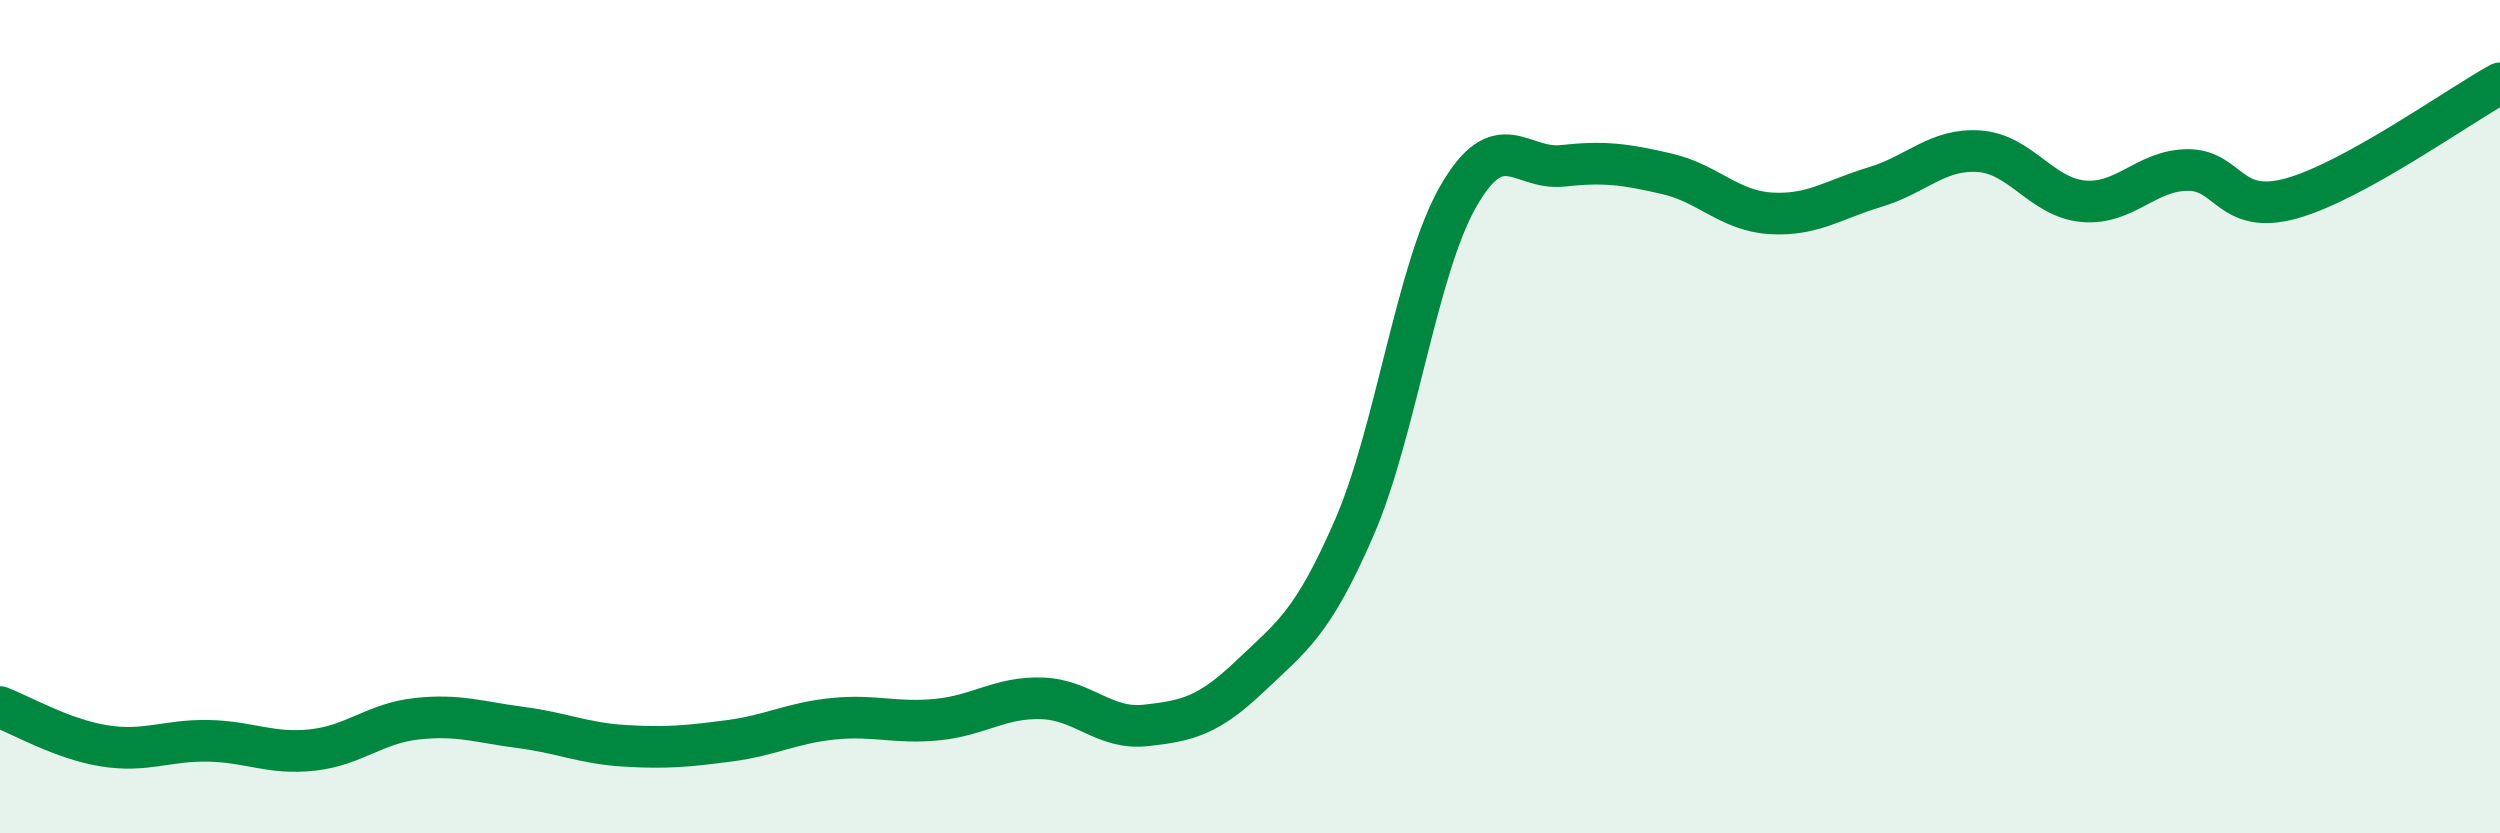
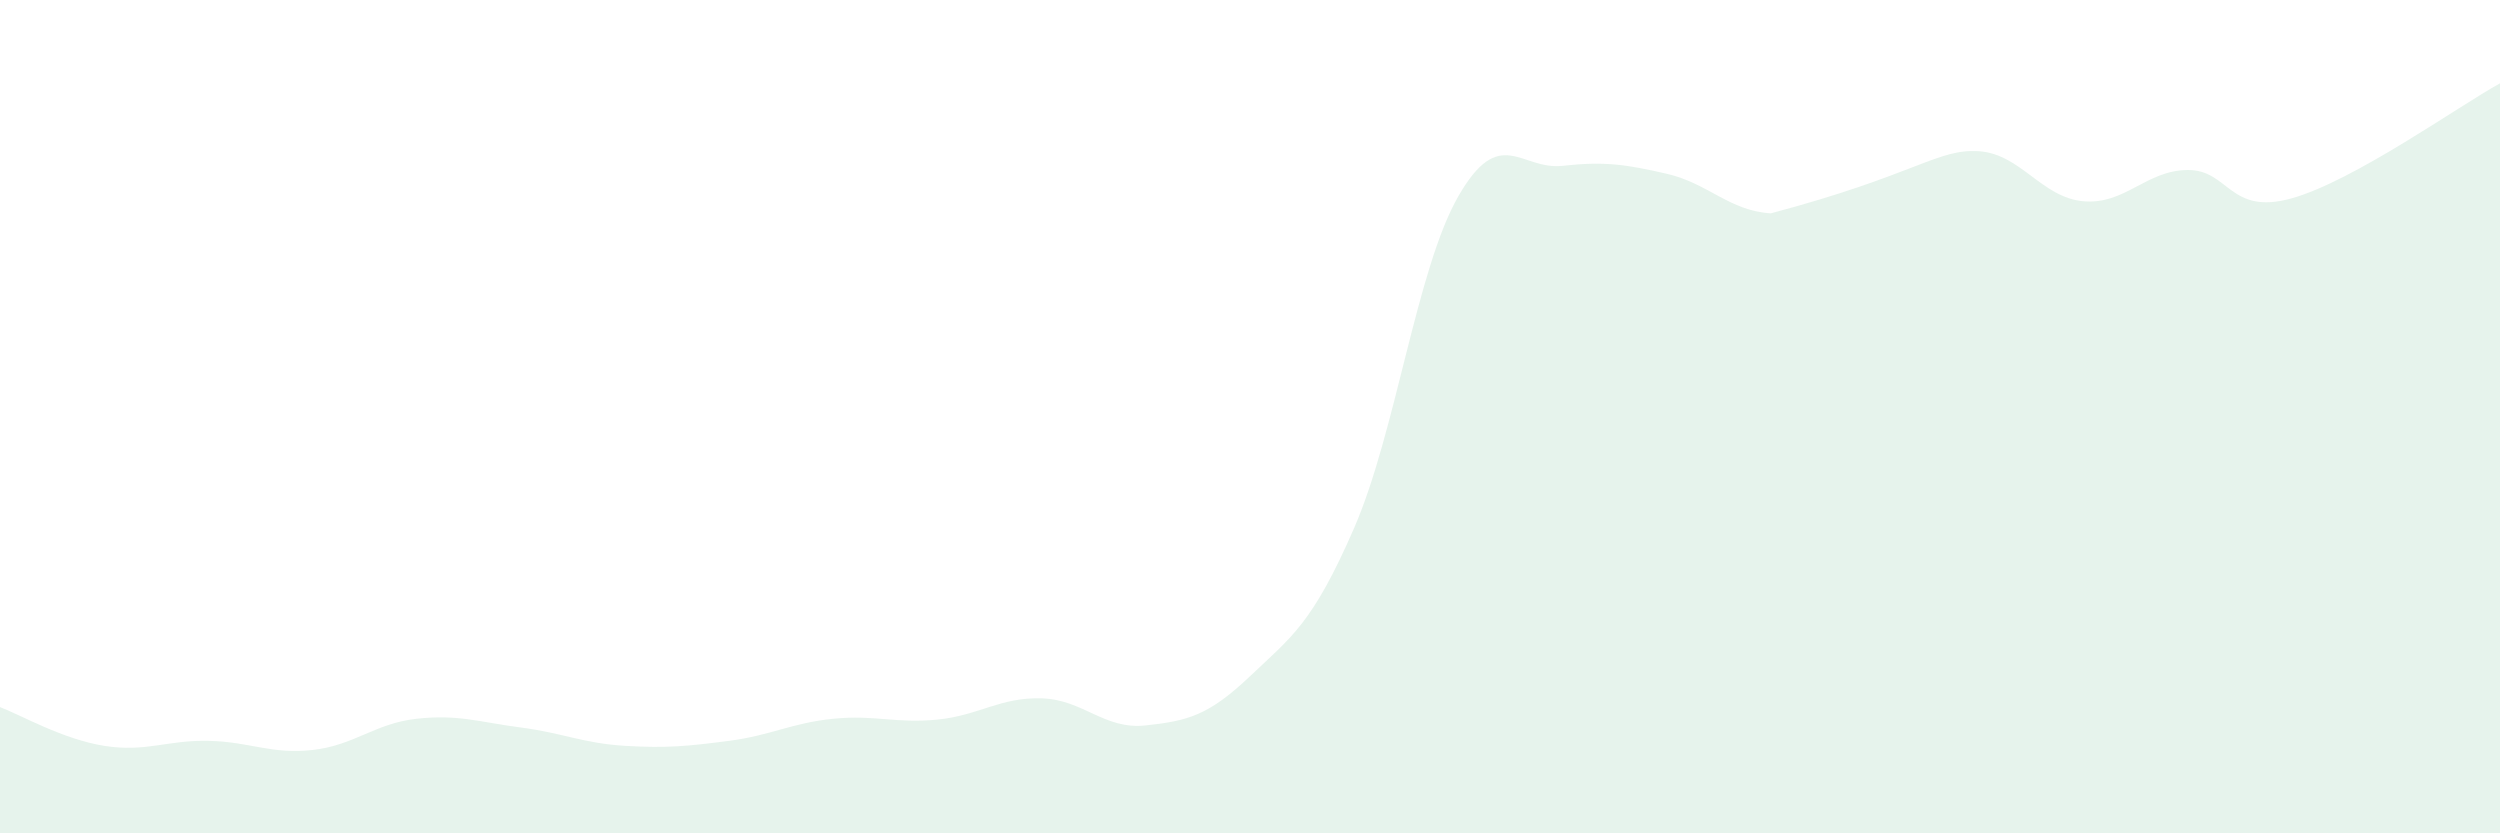
<svg xmlns="http://www.w3.org/2000/svg" width="60" height="20" viewBox="0 0 60 20">
-   <path d="M 0,16.97 C 0.5,17.16 1.5,17.74 2.5,17.9 C 3.5,18.06 4,17.76 5,17.78 C 6,17.8 6.5,18.11 7.5,18 C 8.5,17.89 9,17.36 10,17.25 C 11,17.14 11.5,17.33 12.5,17.46 C 13.5,17.59 14,17.84 15,17.9 C 16,17.96 16.5,17.91 17.5,17.78 C 18.5,17.65 19,17.35 20,17.25 C 21,17.15 21.5,17.37 22.5,17.27 C 23.5,17.17 24,16.73 25,16.76 C 26,16.79 26.5,17.52 27.5,17.41 C 28.5,17.3 29,17.18 30,16.23 C 31,15.28 31.5,14.97 32.5,12.67 C 33.5,10.37 34,6.45 35,4.71 C 36,2.97 36.5,4.09 37.5,3.98 C 38.5,3.87 39,3.94 40,4.17 C 41,4.4 41.5,5.06 42.5,5.12 C 43.5,5.18 44,4.79 45,4.49 C 46,4.19 46.5,3.56 47.5,3.63 C 48.5,3.7 49,4.74 50,4.83 C 51,4.92 51.5,4.09 52.5,4.08 C 53.5,4.07 53.5,5.18 55,4.76 C 56.5,4.34 59,2.55 60,2L60 20L0 20Z" fill="#008740" opacity="0.1" stroke-linecap="round" stroke-linejoin="round" />
-   <path d="M 0,16.97 C 0.5,17.16 1.5,17.74 2.5,17.9 C 3.5,18.06 4,17.76 5,17.78 C 6,17.8 6.5,18.11 7.5,18 C 8.5,17.89 9,17.36 10,17.25 C 11,17.14 11.5,17.33 12.5,17.46 C 13.5,17.59 14,17.84 15,17.9 C 16,17.96 16.5,17.91 17.5,17.78 C 18.5,17.65 19,17.35 20,17.25 C 21,17.15 21.5,17.37 22.5,17.27 C 23.5,17.17 24,16.73 25,16.76 C 26,16.79 26.5,17.52 27.5,17.41 C 28.5,17.3 29,17.18 30,16.23 C 31,15.28 31.5,14.97 32.5,12.67 C 33.5,10.37 34,6.45 35,4.71 C 36,2.97 36.5,4.09 37.5,3.98 C 38.5,3.87 39,3.94 40,4.17 C 41,4.4 41.5,5.06 42.5,5.12 C 43.5,5.18 44,4.79 45,4.49 C 46,4.19 46.5,3.56 47.5,3.63 C 48.5,3.7 49,4.74 50,4.83 C 51,4.92 51.5,4.09 52.5,4.08 C 53.5,4.07 53.5,5.18 55,4.76 C 56.5,4.34 59,2.55 60,2" stroke="#008740" stroke-width="1" fill="none" stroke-linecap="round" stroke-linejoin="round" />
+   <path d="M 0,16.97 C 0.5,17.16 1.5,17.74 2.5,17.9 C 3.5,18.06 4,17.76 5,17.78 C 6,17.8 6.5,18.11 7.5,18 C 8.5,17.89 9,17.36 10,17.25 C 11,17.14 11.5,17.33 12.5,17.46 C 13.5,17.59 14,17.84 15,17.9 C 16,17.96 16.5,17.91 17.5,17.78 C 18.5,17.65 19,17.35 20,17.25 C 21,17.15 21.5,17.37 22.5,17.27 C 23.5,17.17 24,16.73 25,16.76 C 26,16.79 26.5,17.52 27.5,17.41 C 28.5,17.3 29,17.18 30,16.23 C 31,15.28 31.5,14.97 32.5,12.67 C 33.5,10.37 34,6.45 35,4.71 C 36,2.97 36.5,4.09 37.5,3.98 C 38.5,3.87 39,3.94 40,4.17 C 41,4.4 41.5,5.06 42.5,5.12 C 46,4.19 46.5,3.56 47.5,3.63 C 48.5,3.7 49,4.74 50,4.83 C 51,4.92 51.5,4.09 52.5,4.08 C 53.5,4.07 53.5,5.18 55,4.76 C 56.5,4.34 59,2.55 60,2L60 20L0 20Z" fill="#008740" opacity="0.1" stroke-linecap="round" stroke-linejoin="round" />
</svg>